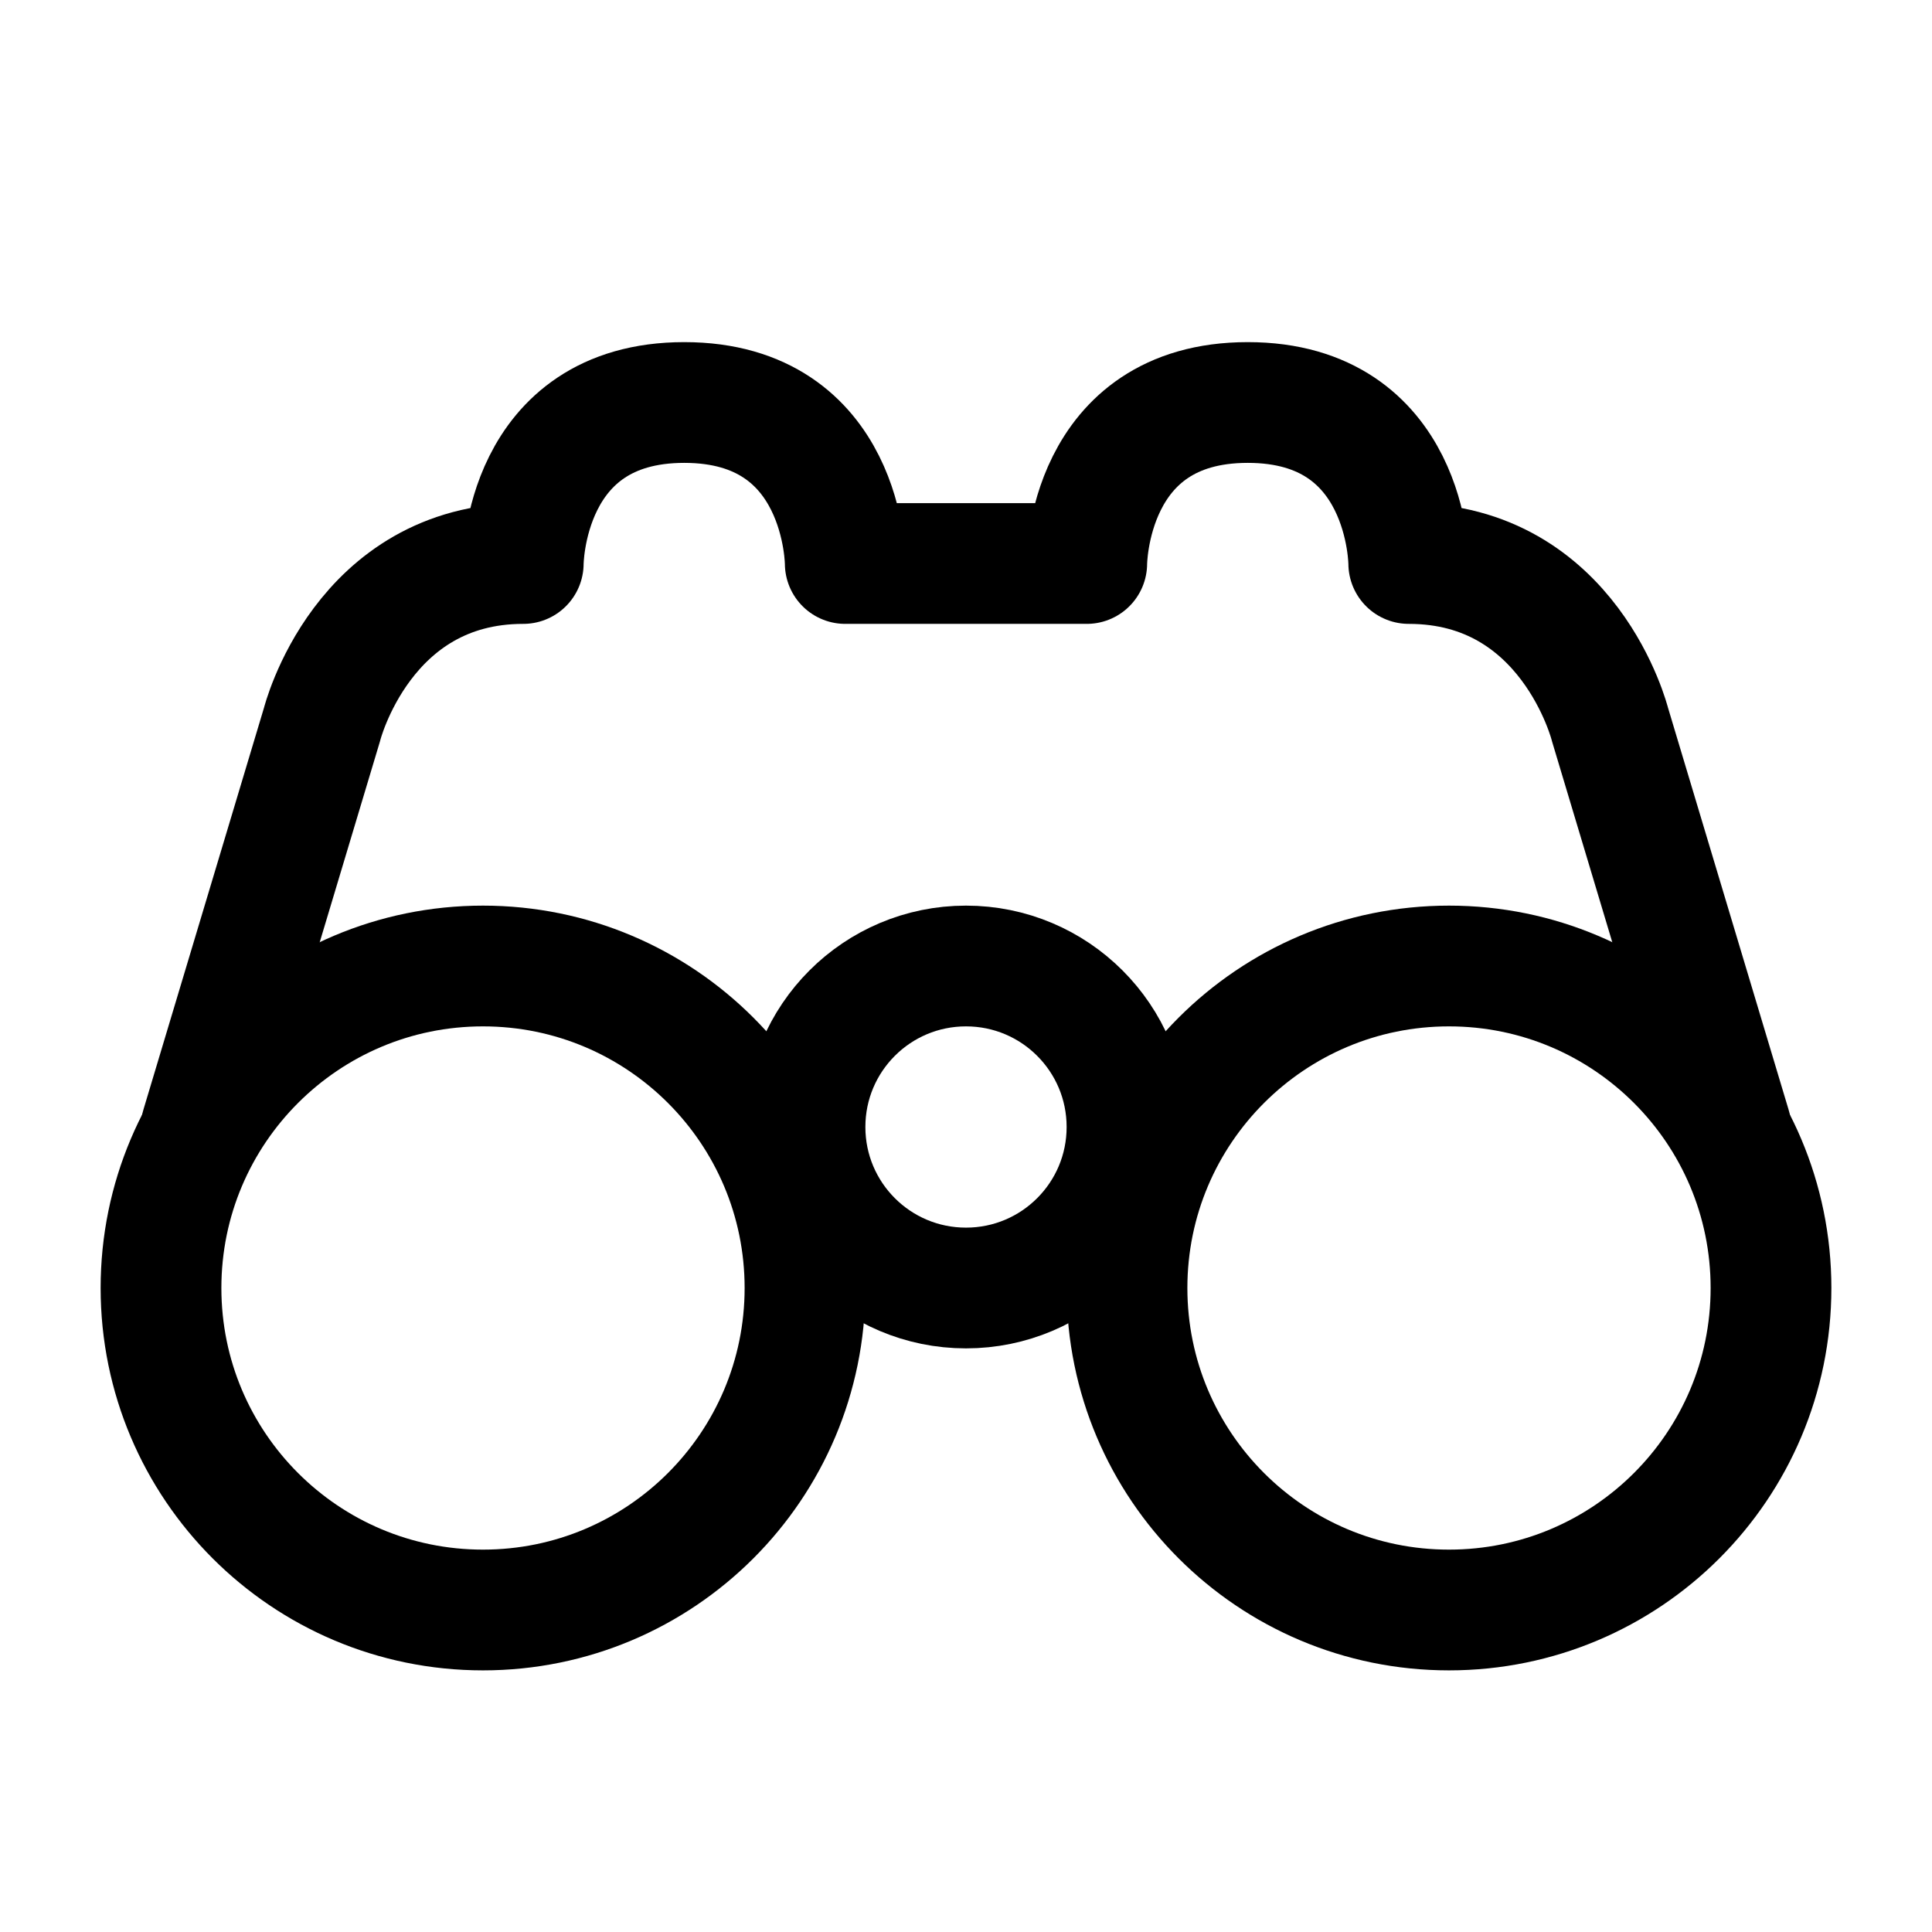
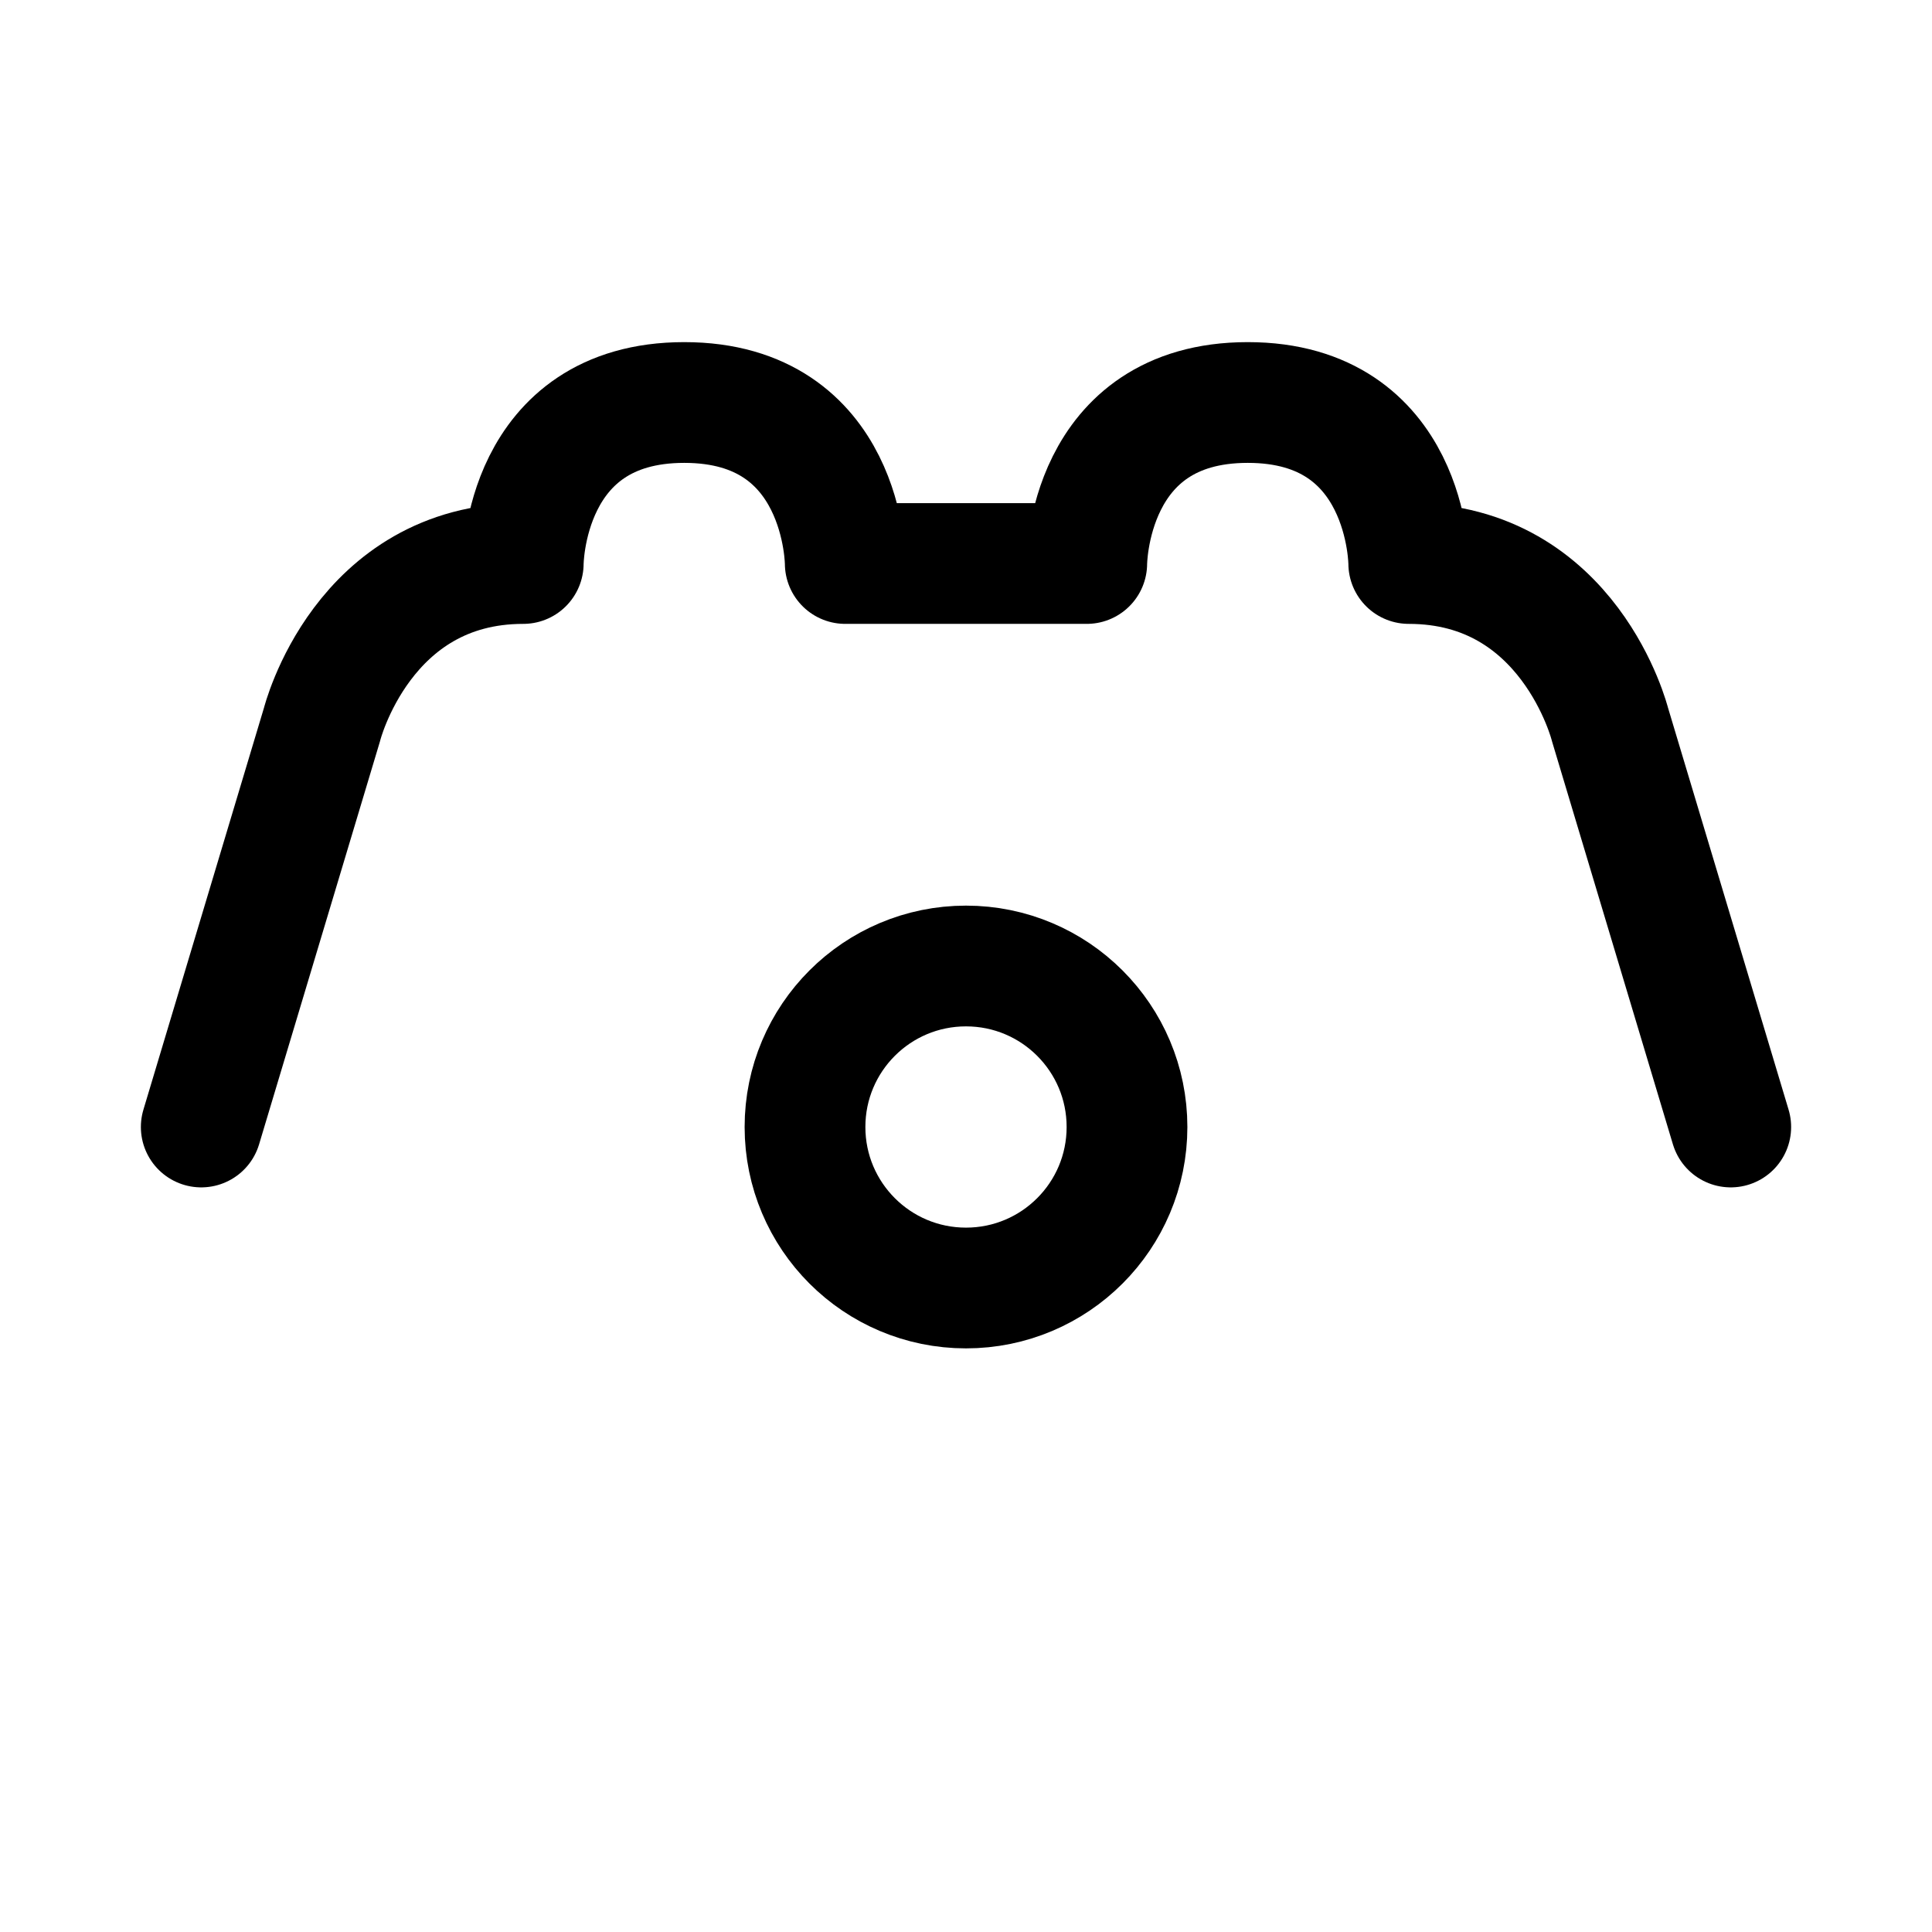
<svg xmlns="http://www.w3.org/2000/svg" width="24" height="24" viewBox="0 0 24 24" stroke-width="1.5" fill="none">
  <path d="M21.5 14L20 9C20 9 19.5 7 17.5 7C17.5 7 17.5 5 15.5 5C13.5 5 13.5 7 13.5 7H10.5C10.5 7 10.5 5 8.5 5C6.5 5 6.5 7 6.5 7C4.5 7 4 9 4 9L2.5 14" stroke="currentColor" stroke-linecap="round" stroke-linejoin="round" />
-   <path d="M6 20C8.209 20 10 18.209 10 16C10 13.791 8.209 12 6 12C3.791 12 2 13.791 2 16C2 18.209 3.791 20 6 20Z" stroke="currentColor" stroke-linecap="round" stroke-linejoin="round" />
-   <path d="M18 20C20.209 20 22 18.209 22 16C22 13.791 20.209 12 18 12C15.791 12 14 13.791 14 16C14 18.209 15.791 20 18 20Z" stroke="currentColor" stroke-linecap="round" stroke-linejoin="round" />
  <path d="M12 16C13.105 16 14 15.105 14 14C14 12.895 13.105 12 12 12C10.895 12 10 12.895 10 14C10 15.105 10.895 16 12 16Z" stroke="currentColor" stroke-linecap="round" stroke-linejoin="round" />
</svg>